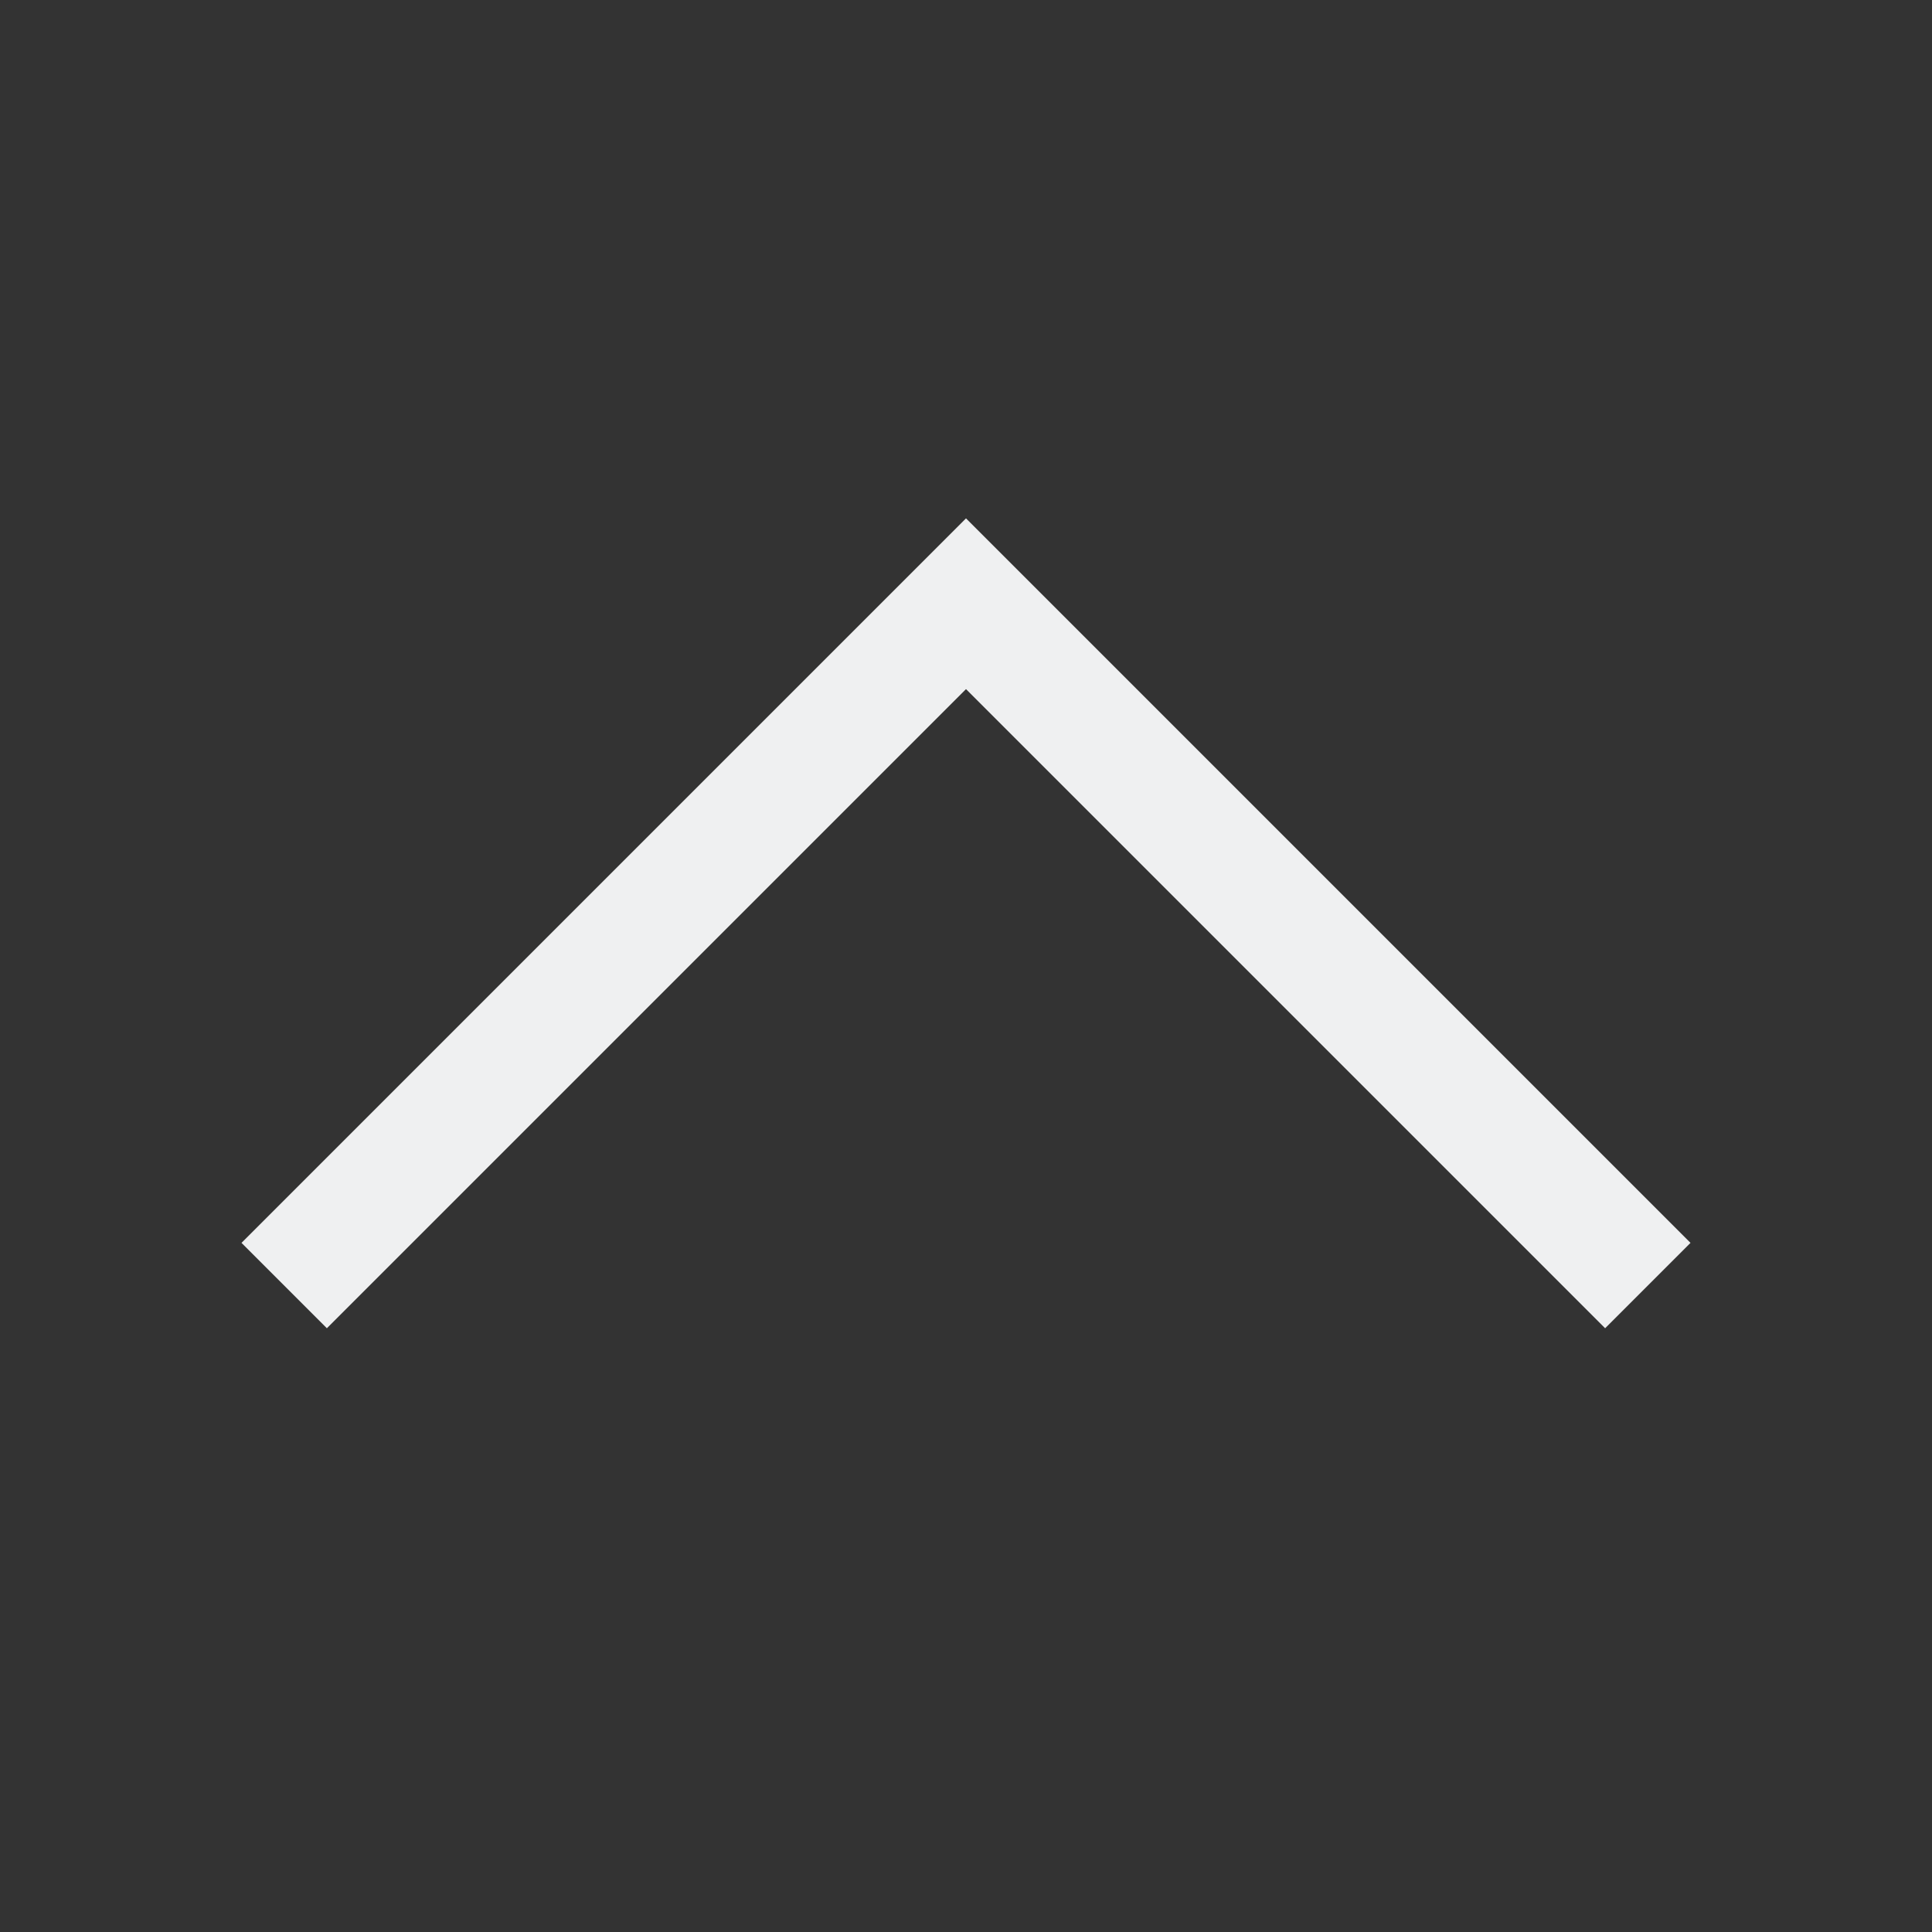
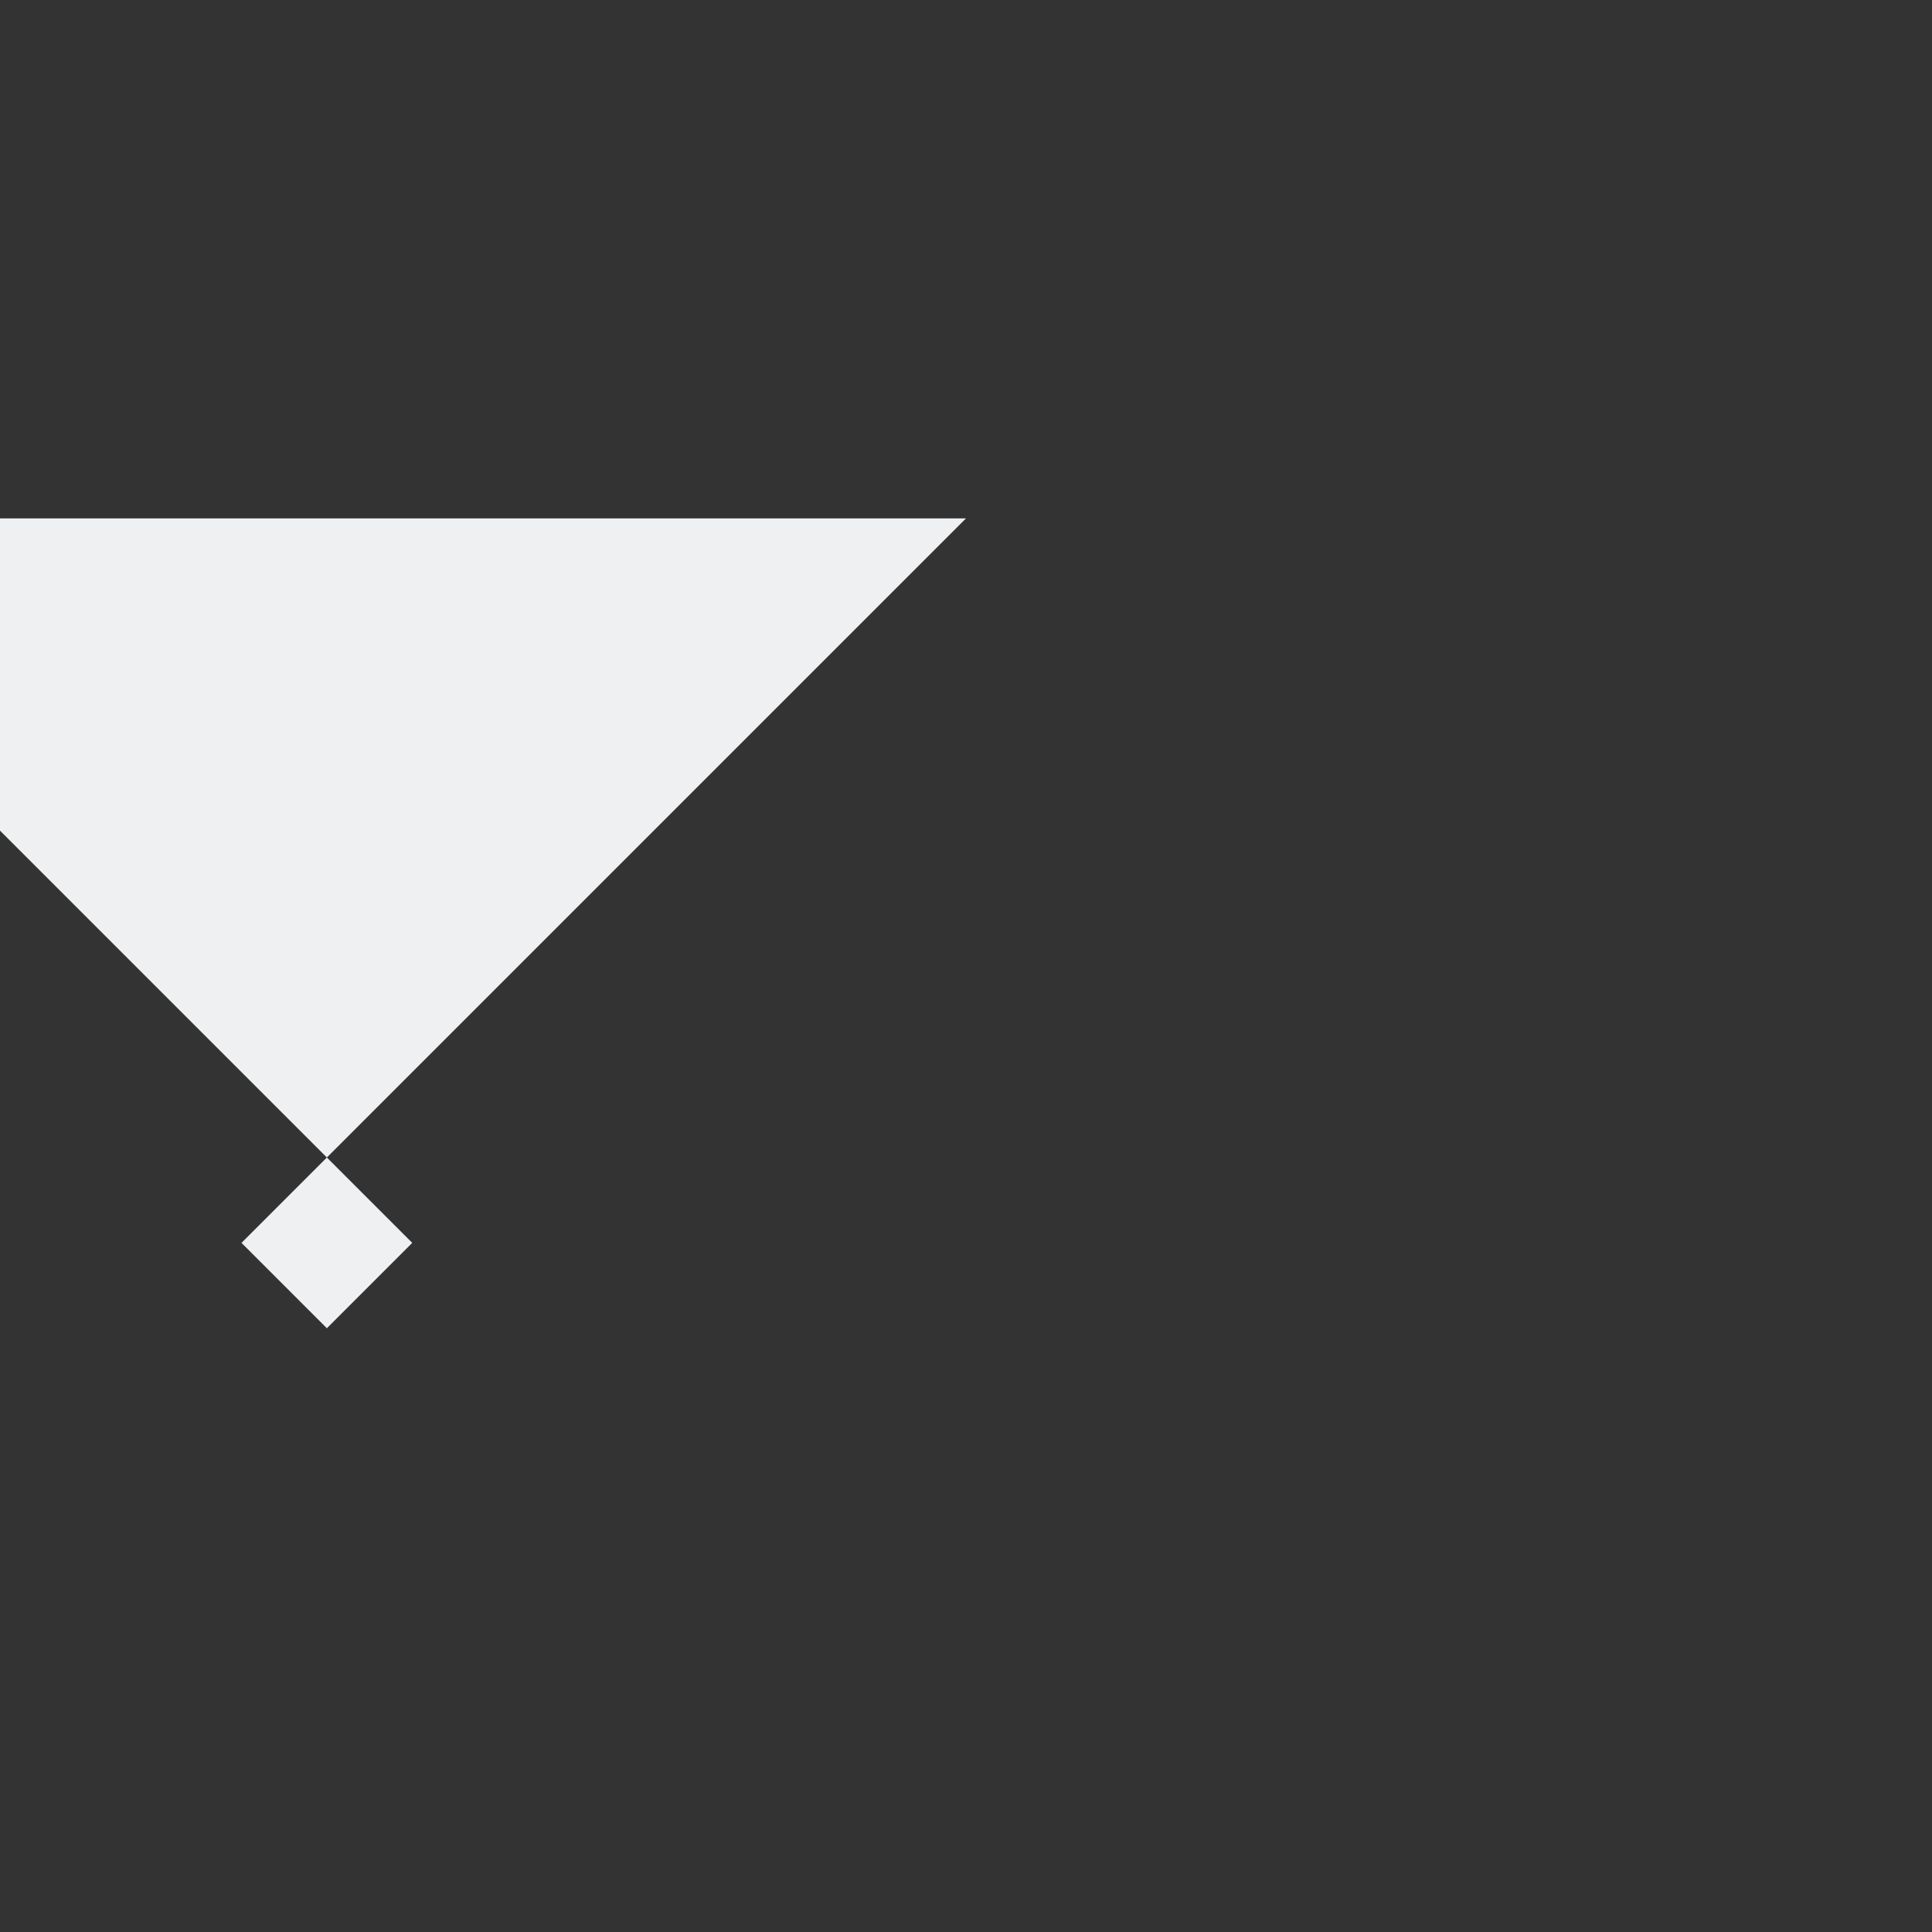
<svg xmlns="http://www.w3.org/2000/svg" viewBox="0 0 16 16">
  <rect x="0" y="0" width="16" height="16" fill="#333333" stroke="none" />
  <style type="text/css" id="current-color-scheme">
        .ColorScheme-Text {
            color:#eff0f1;
        }
    </style>
-   <path d="M8 4.293l-6 6 .707.707L8 5.707 13.293 11l.707-.707-6-6z" class="ColorScheme-Text" fill="currentColor" />
+   <path d="M8 4.293l-6 6 .707.707l.707-.707-6-6z" class="ColorScheme-Text" fill="currentColor" />
</svg>